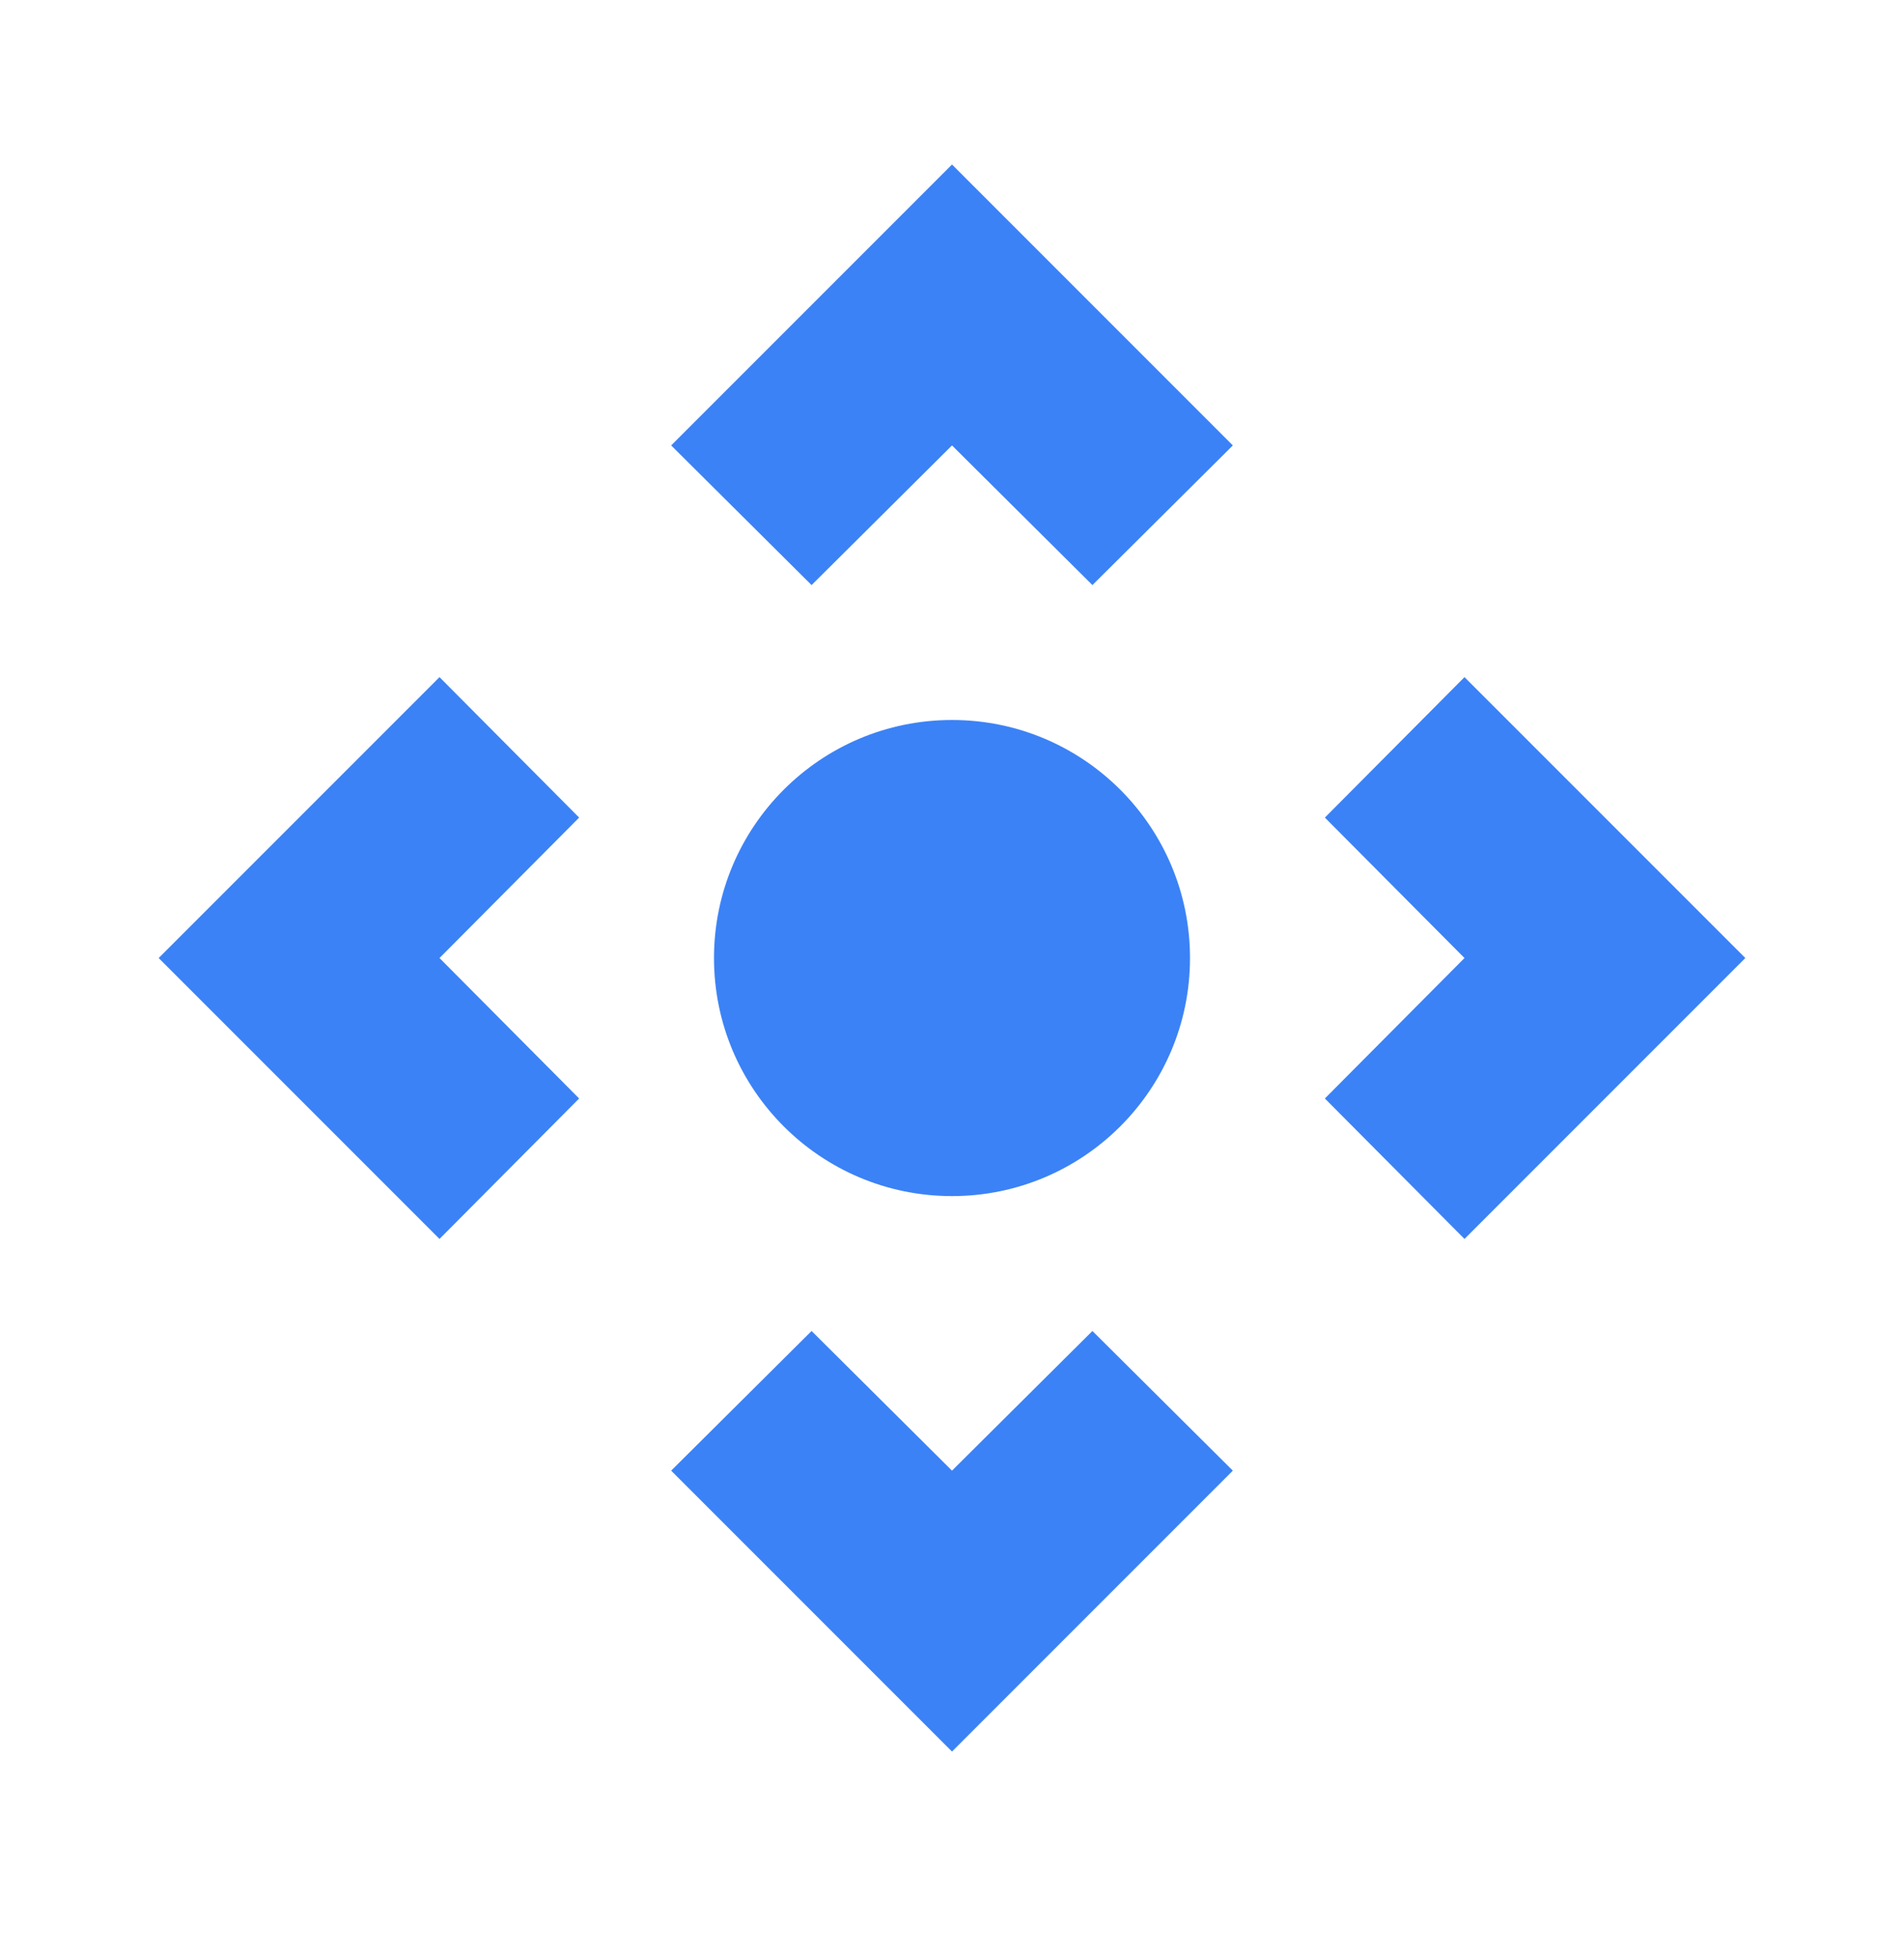
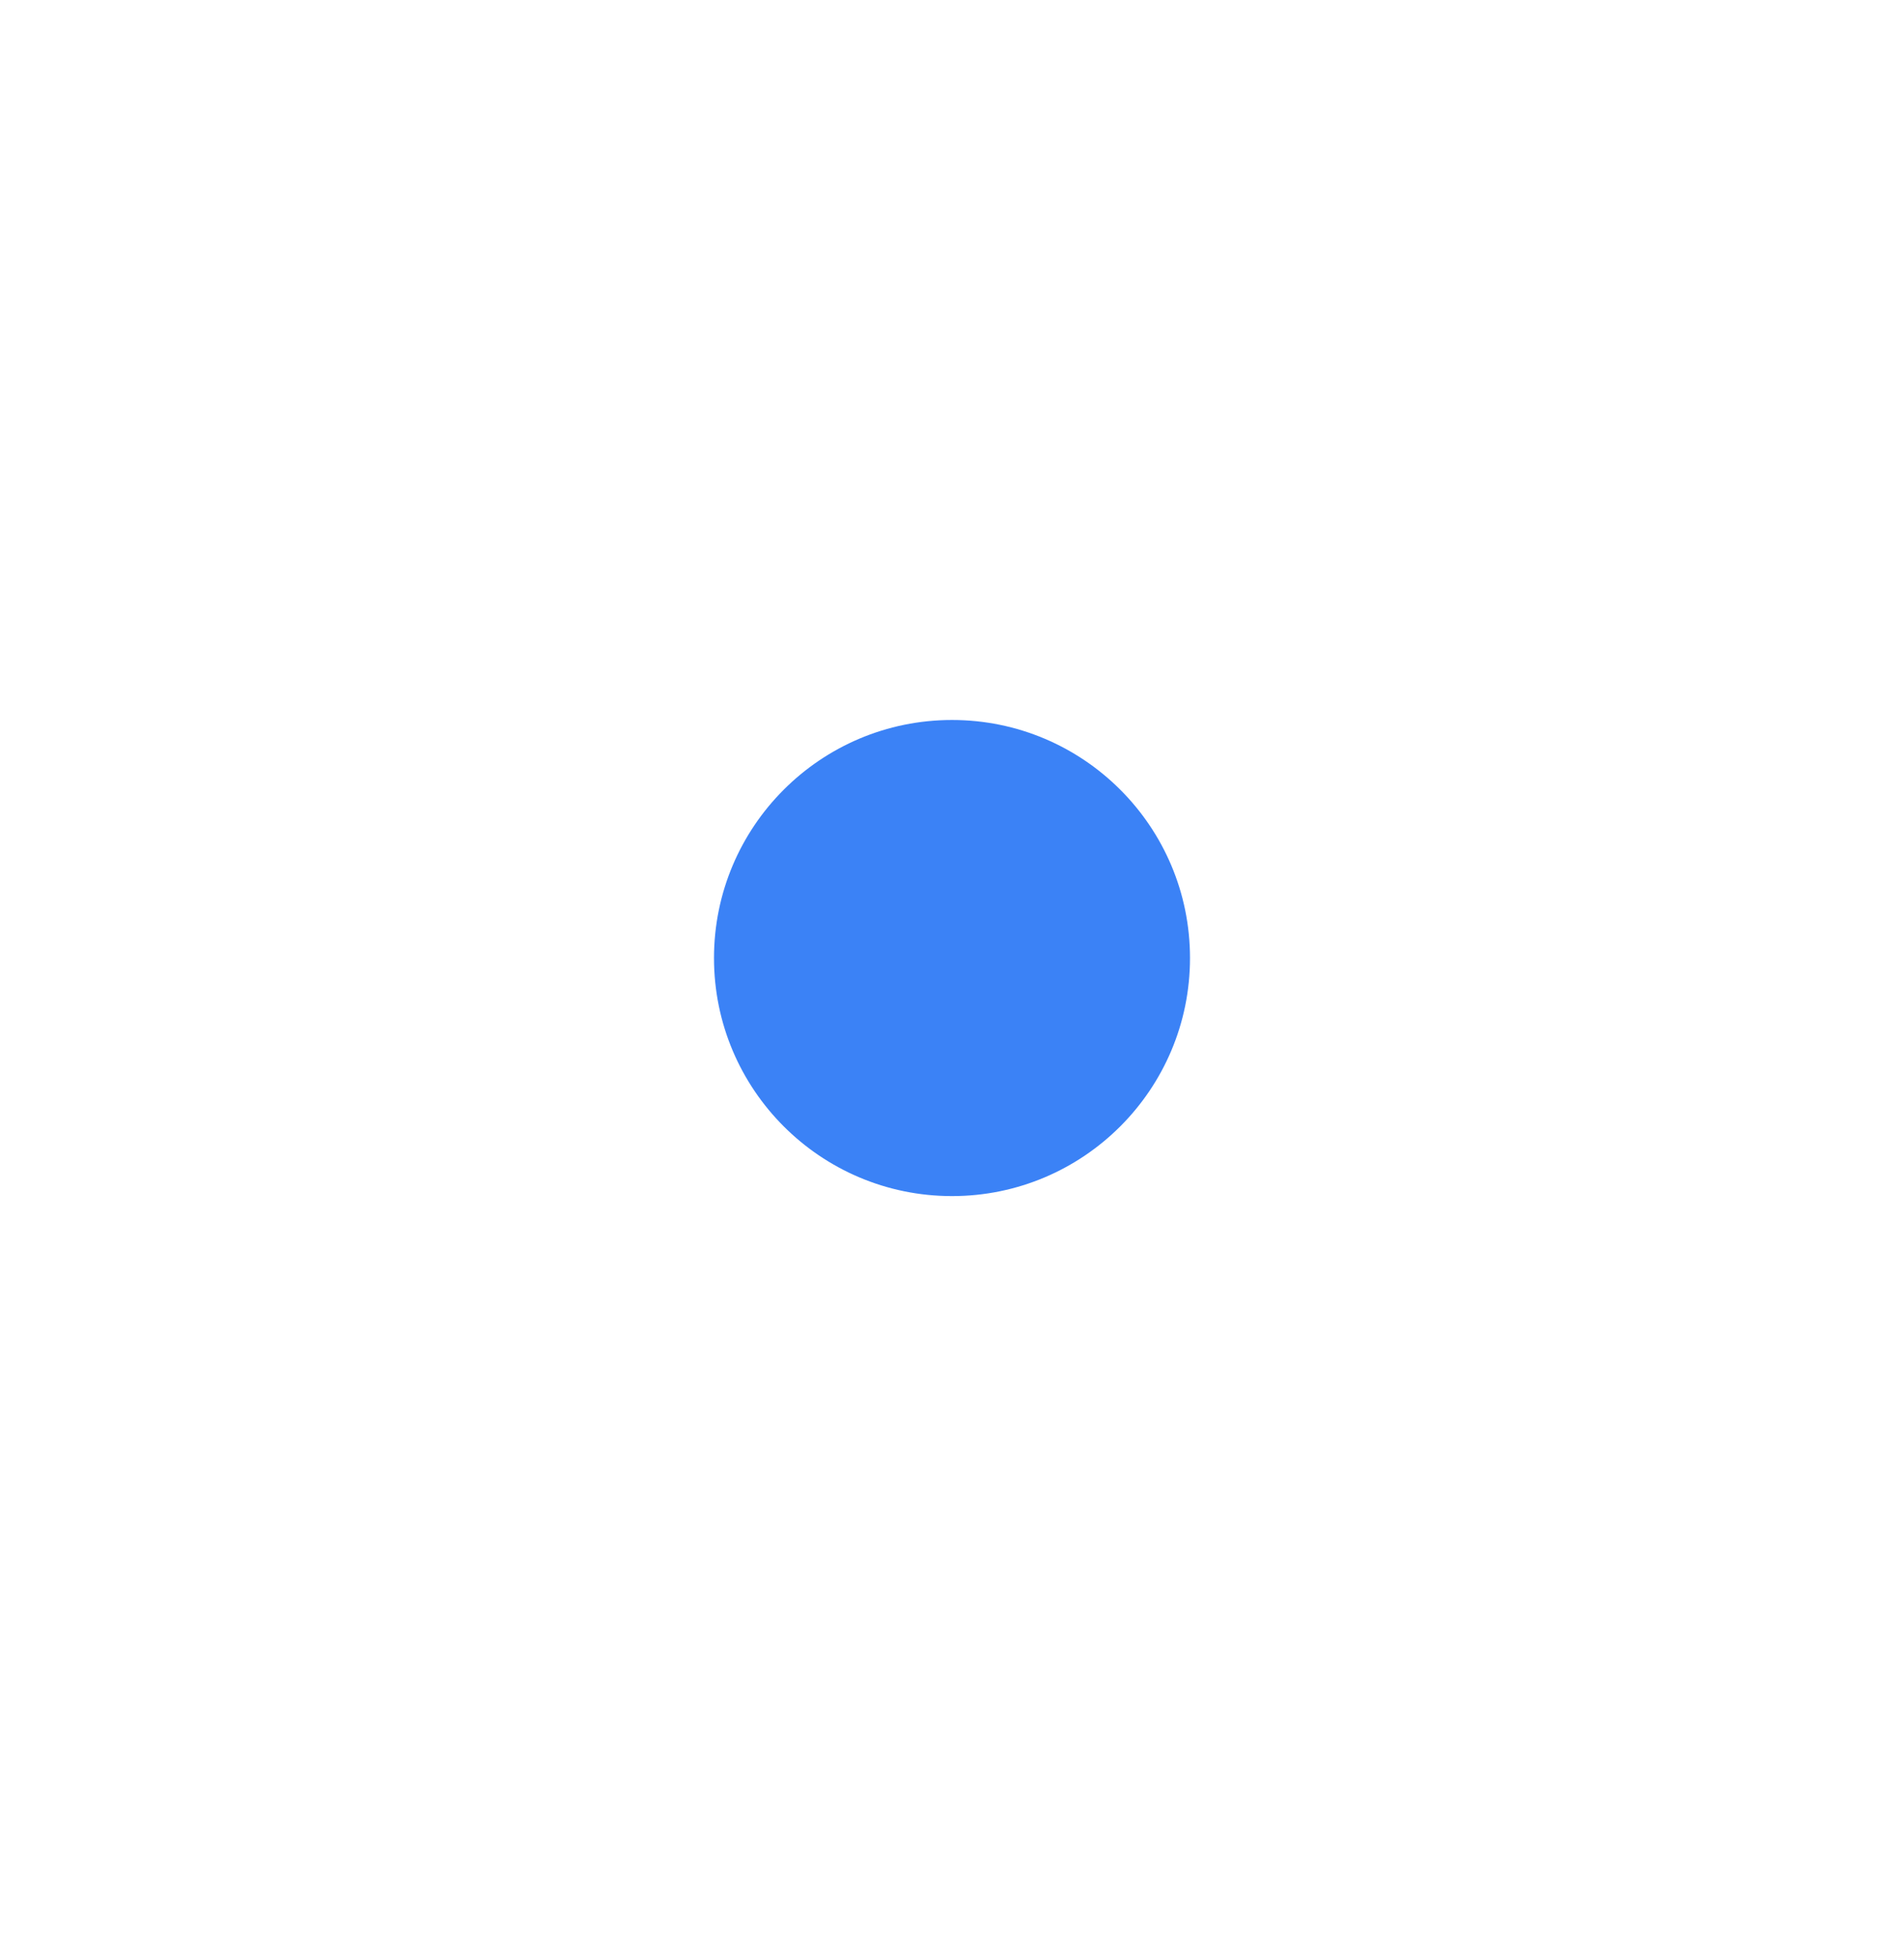
<svg xmlns="http://www.w3.org/2000/svg" width="36" height="37" viewBox="0 0 36 37" fill="none">
-   <path d="M23.31 8.42L20.655 11.06L18 8.42L15.345 11.06L12.69 8.42L18 3.11L23.31 8.42ZM27.69 23.42L25.05 20.765L27.69 18.11L25.05 15.455L27.69 12.8L33 18.11L27.69 23.42ZM12.69 27.8L15.345 25.16L18 27.8L20.655 25.16L23.31 27.8L18 33.11L12.69 27.8ZM8.31 12.8L10.95 15.455L8.31 18.11L10.95 20.765L8.31 23.42L3 18.11L8.31 12.8Z" fill="#3B82F6" />
  <path d="M18 22.61C20.485 22.61 22.5 20.595 22.5 18.11C22.5 15.625 20.485 13.61 18 13.61C15.515 13.61 13.5 15.625 13.5 18.11C13.5 20.595 15.515 22.61 18 22.61Z" fill="#3B82F6" />
</svg>